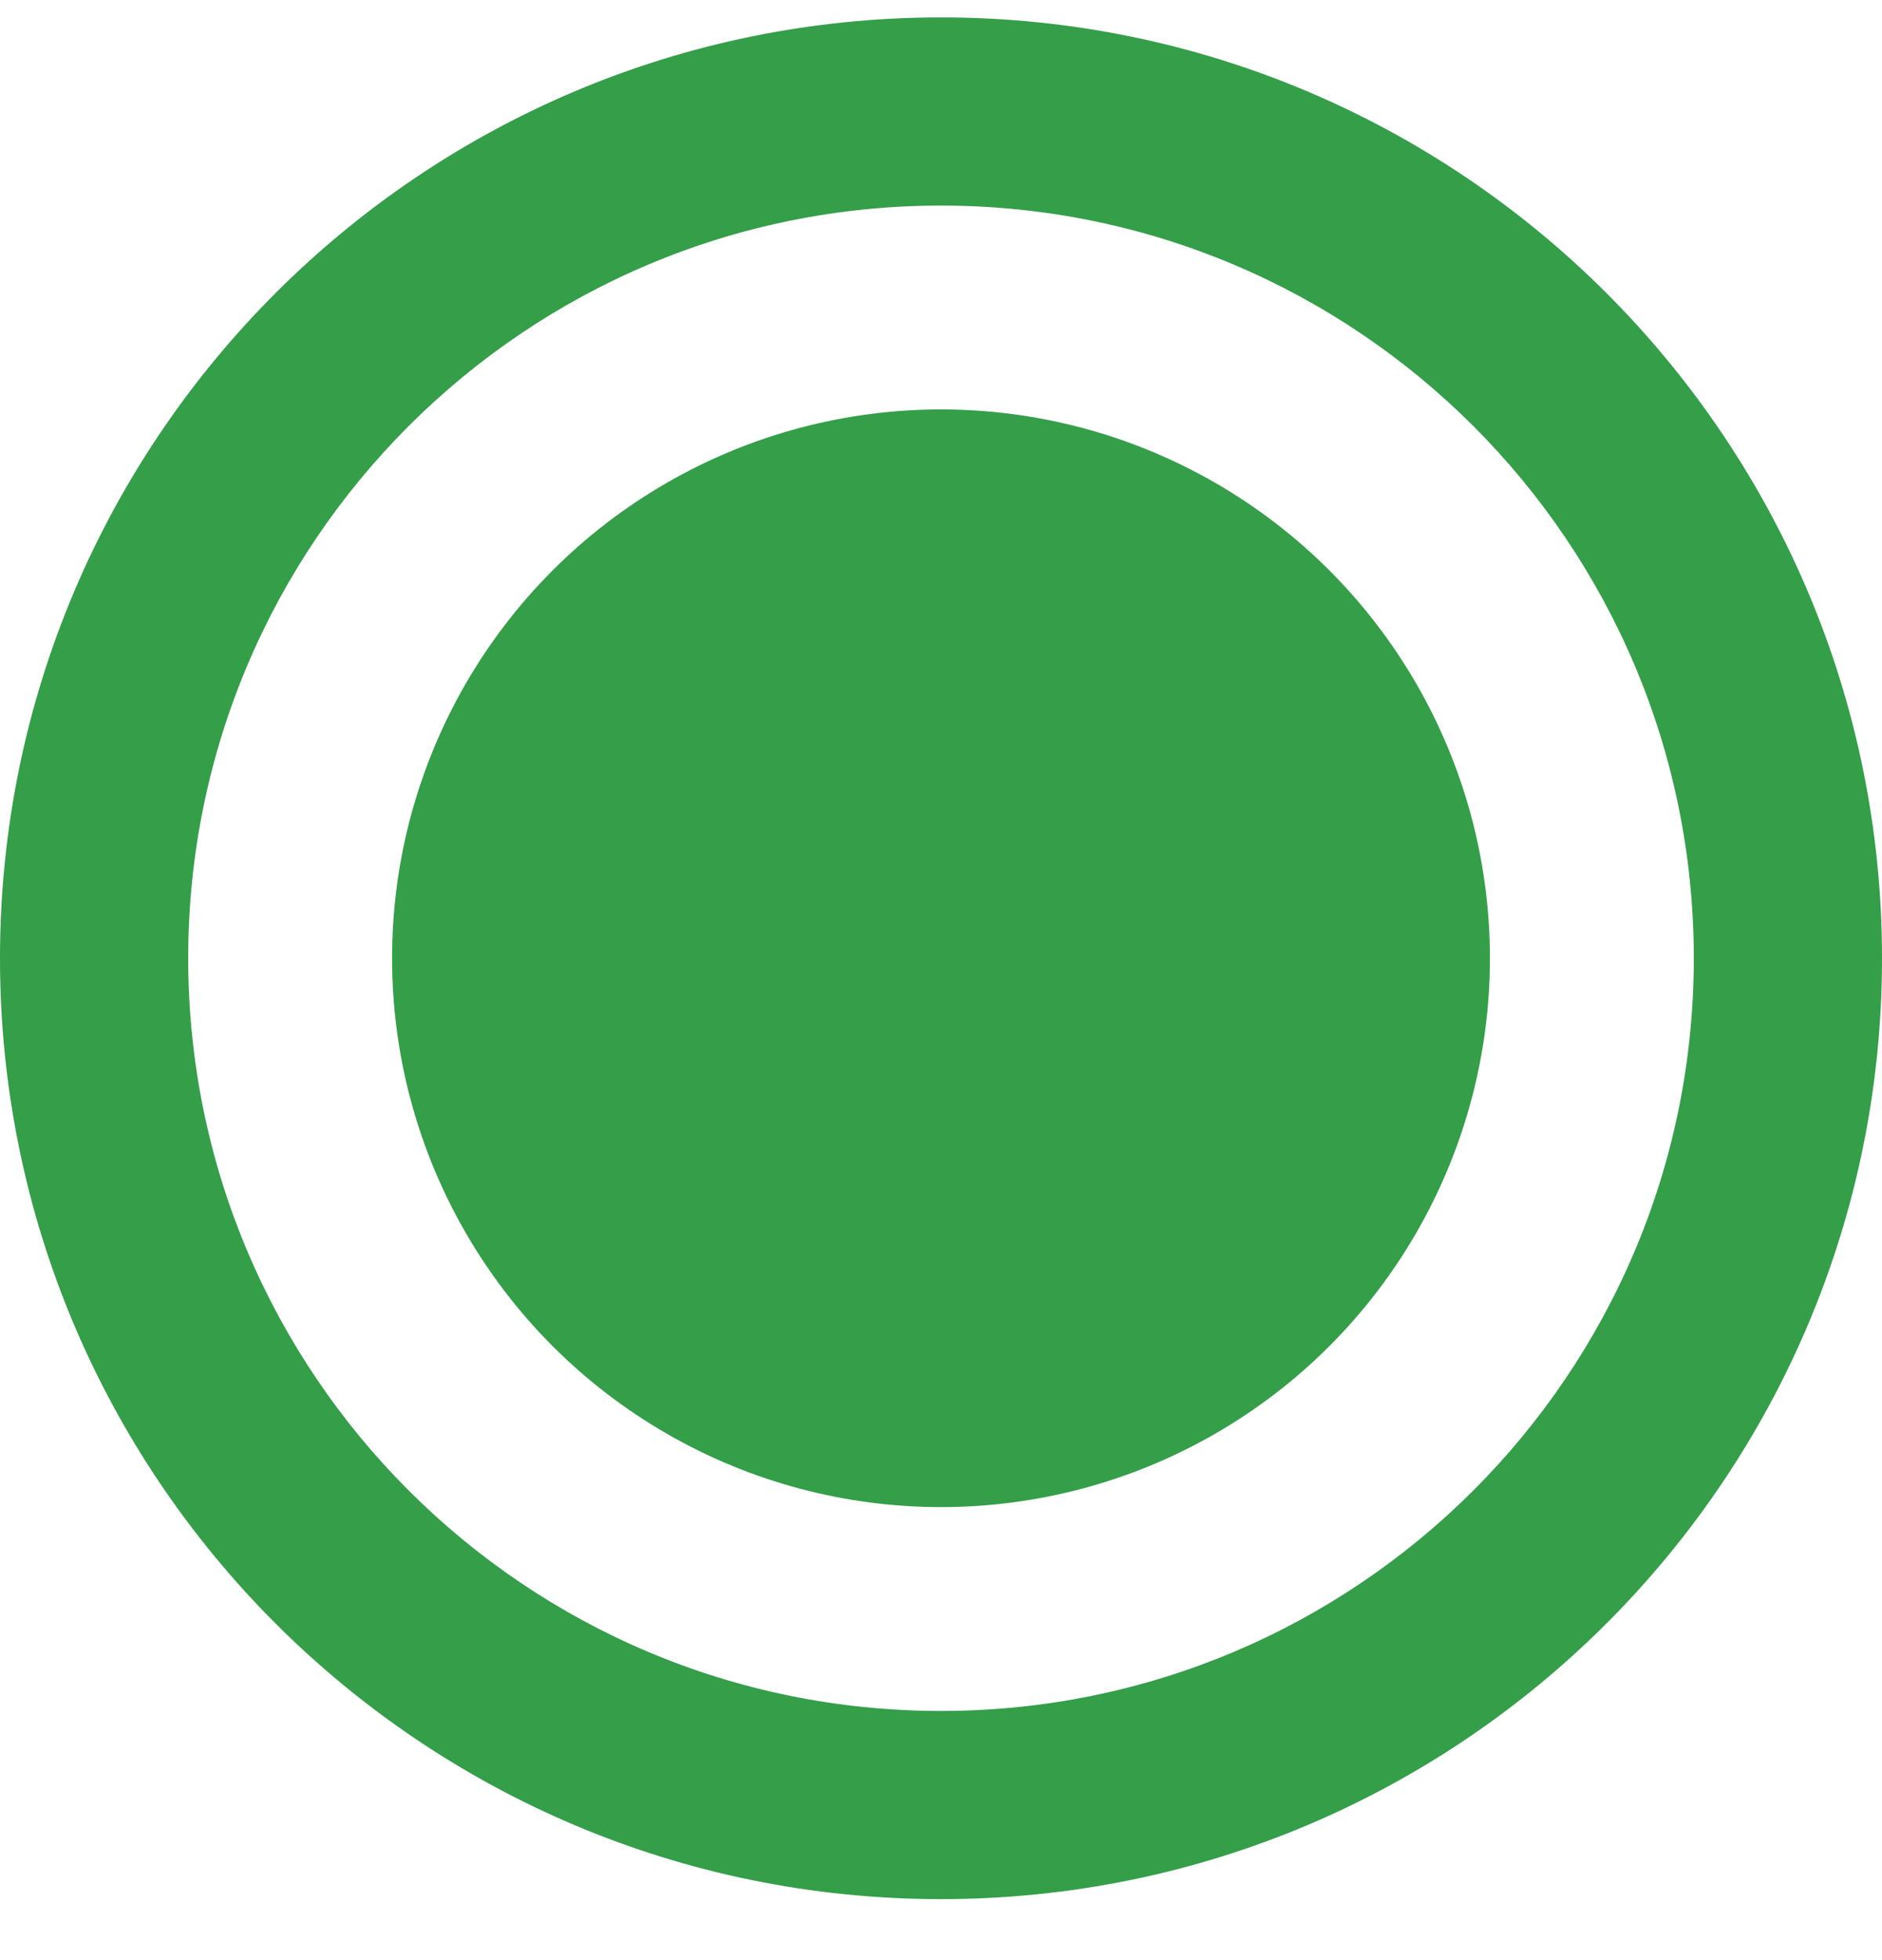
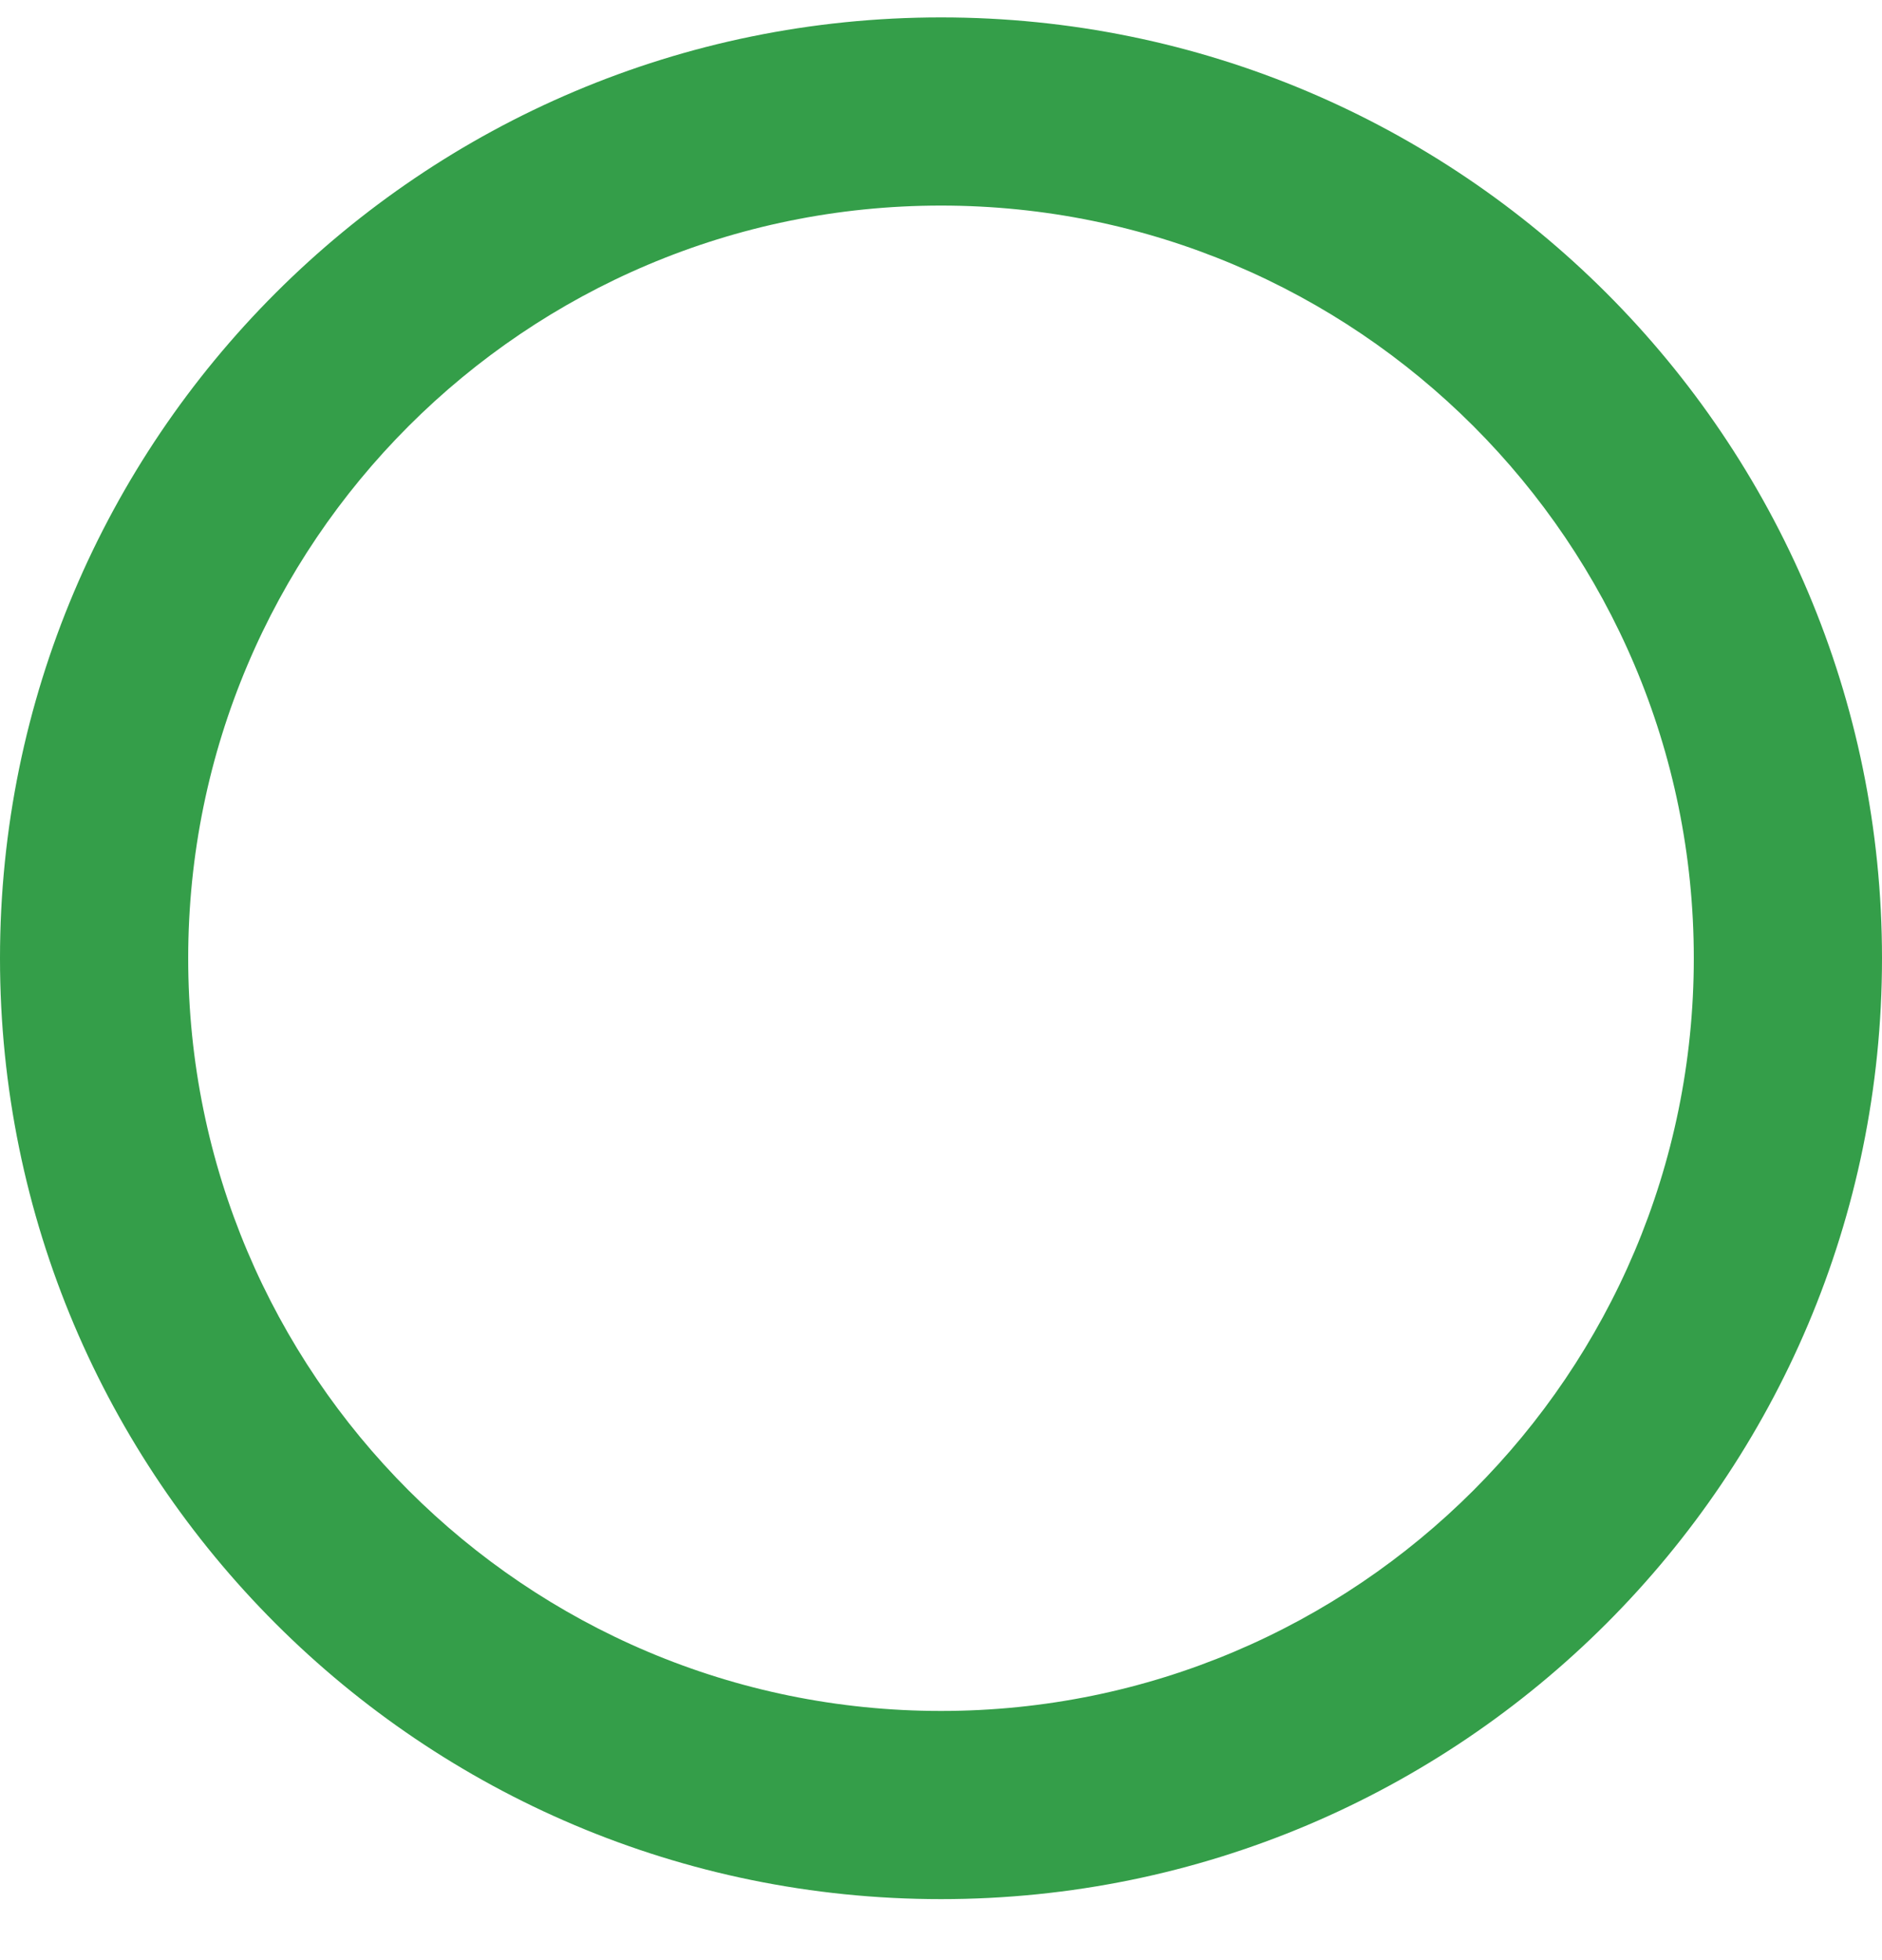
<svg xmlns="http://www.w3.org/2000/svg" width="24" height="25" viewBox="0 0 24 25" fill="none">
  <path d="M24 12.222C24 18.85 18.627 24.222 12 24.222C5.373 24.222 0 18.85 0 12.222C0 5.595 5.373 0.222 12 0.222C18.627 0.222 24 5.595 24 12.222ZM2.4 12.222C2.4 17.524 6.698 21.822 12 21.822C17.302 21.822 21.6 17.524 21.6 12.222C21.6 6.92 17.302 2.622 12 2.622C6.698 2.622 2.4 6.92 2.4 12.222Z" fill="#349E49" />
-   <circle cx="12" cy="12.222" r="7" fill="#349E49" />
</svg>